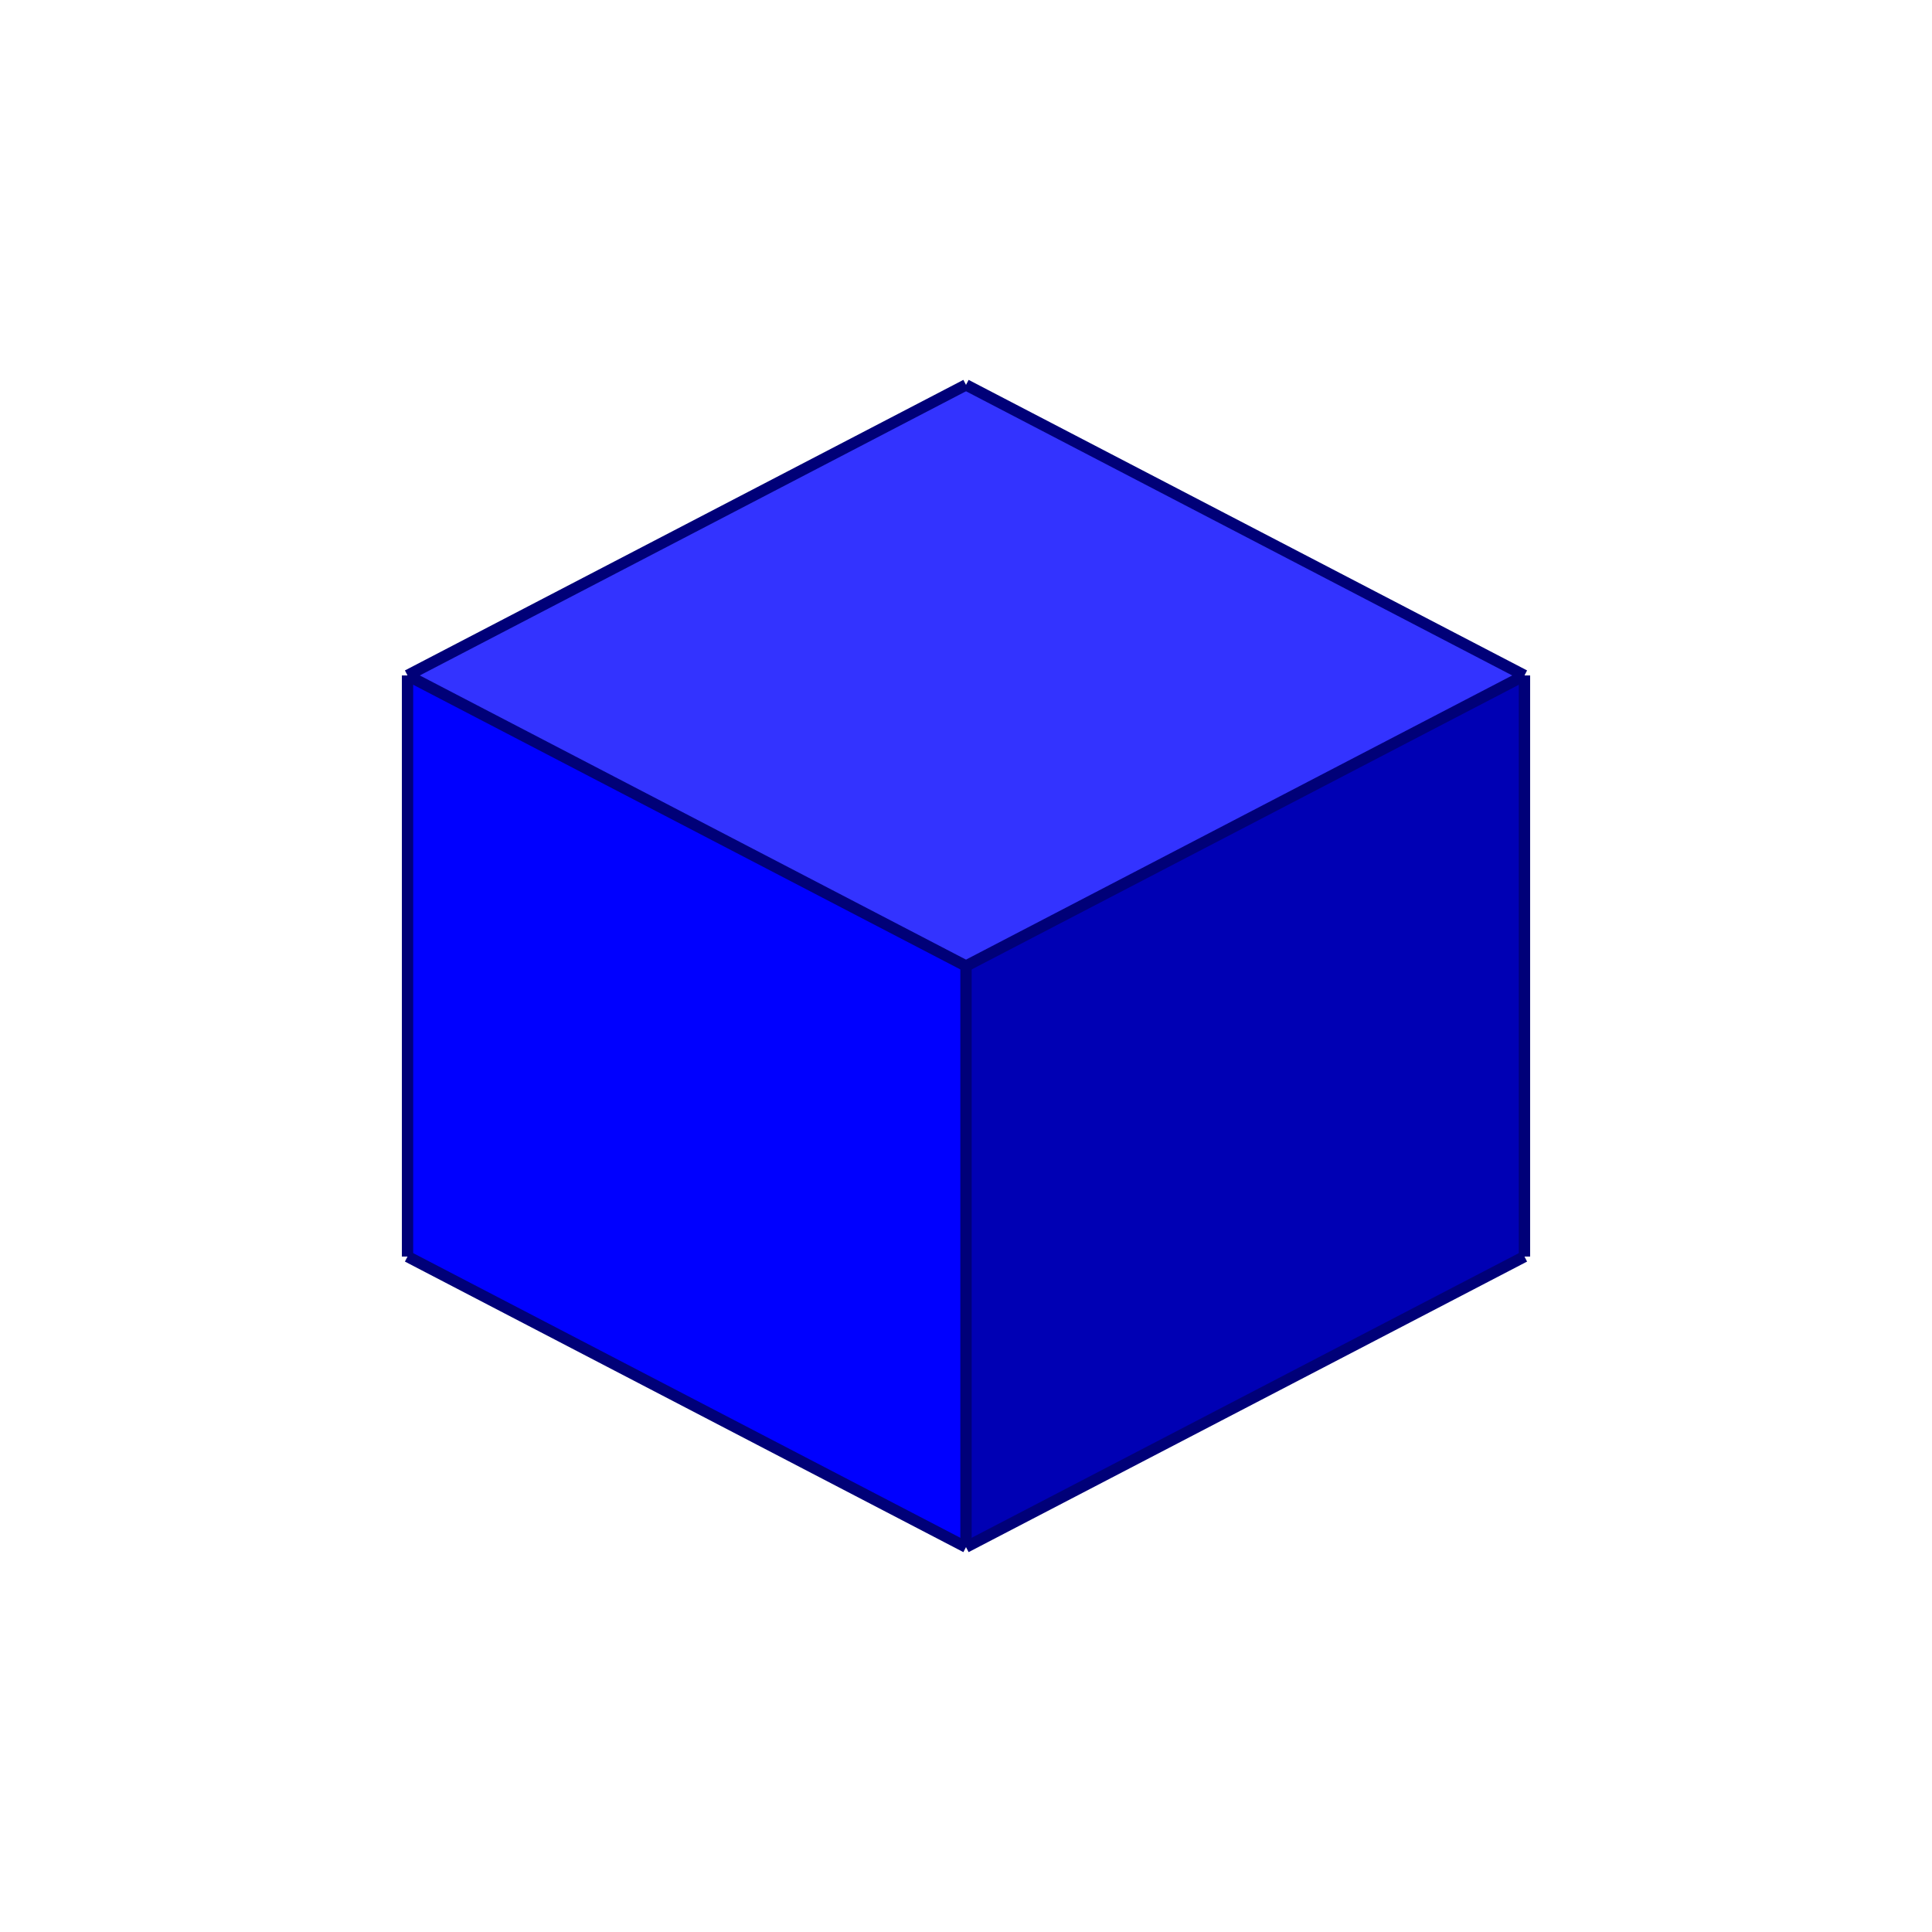
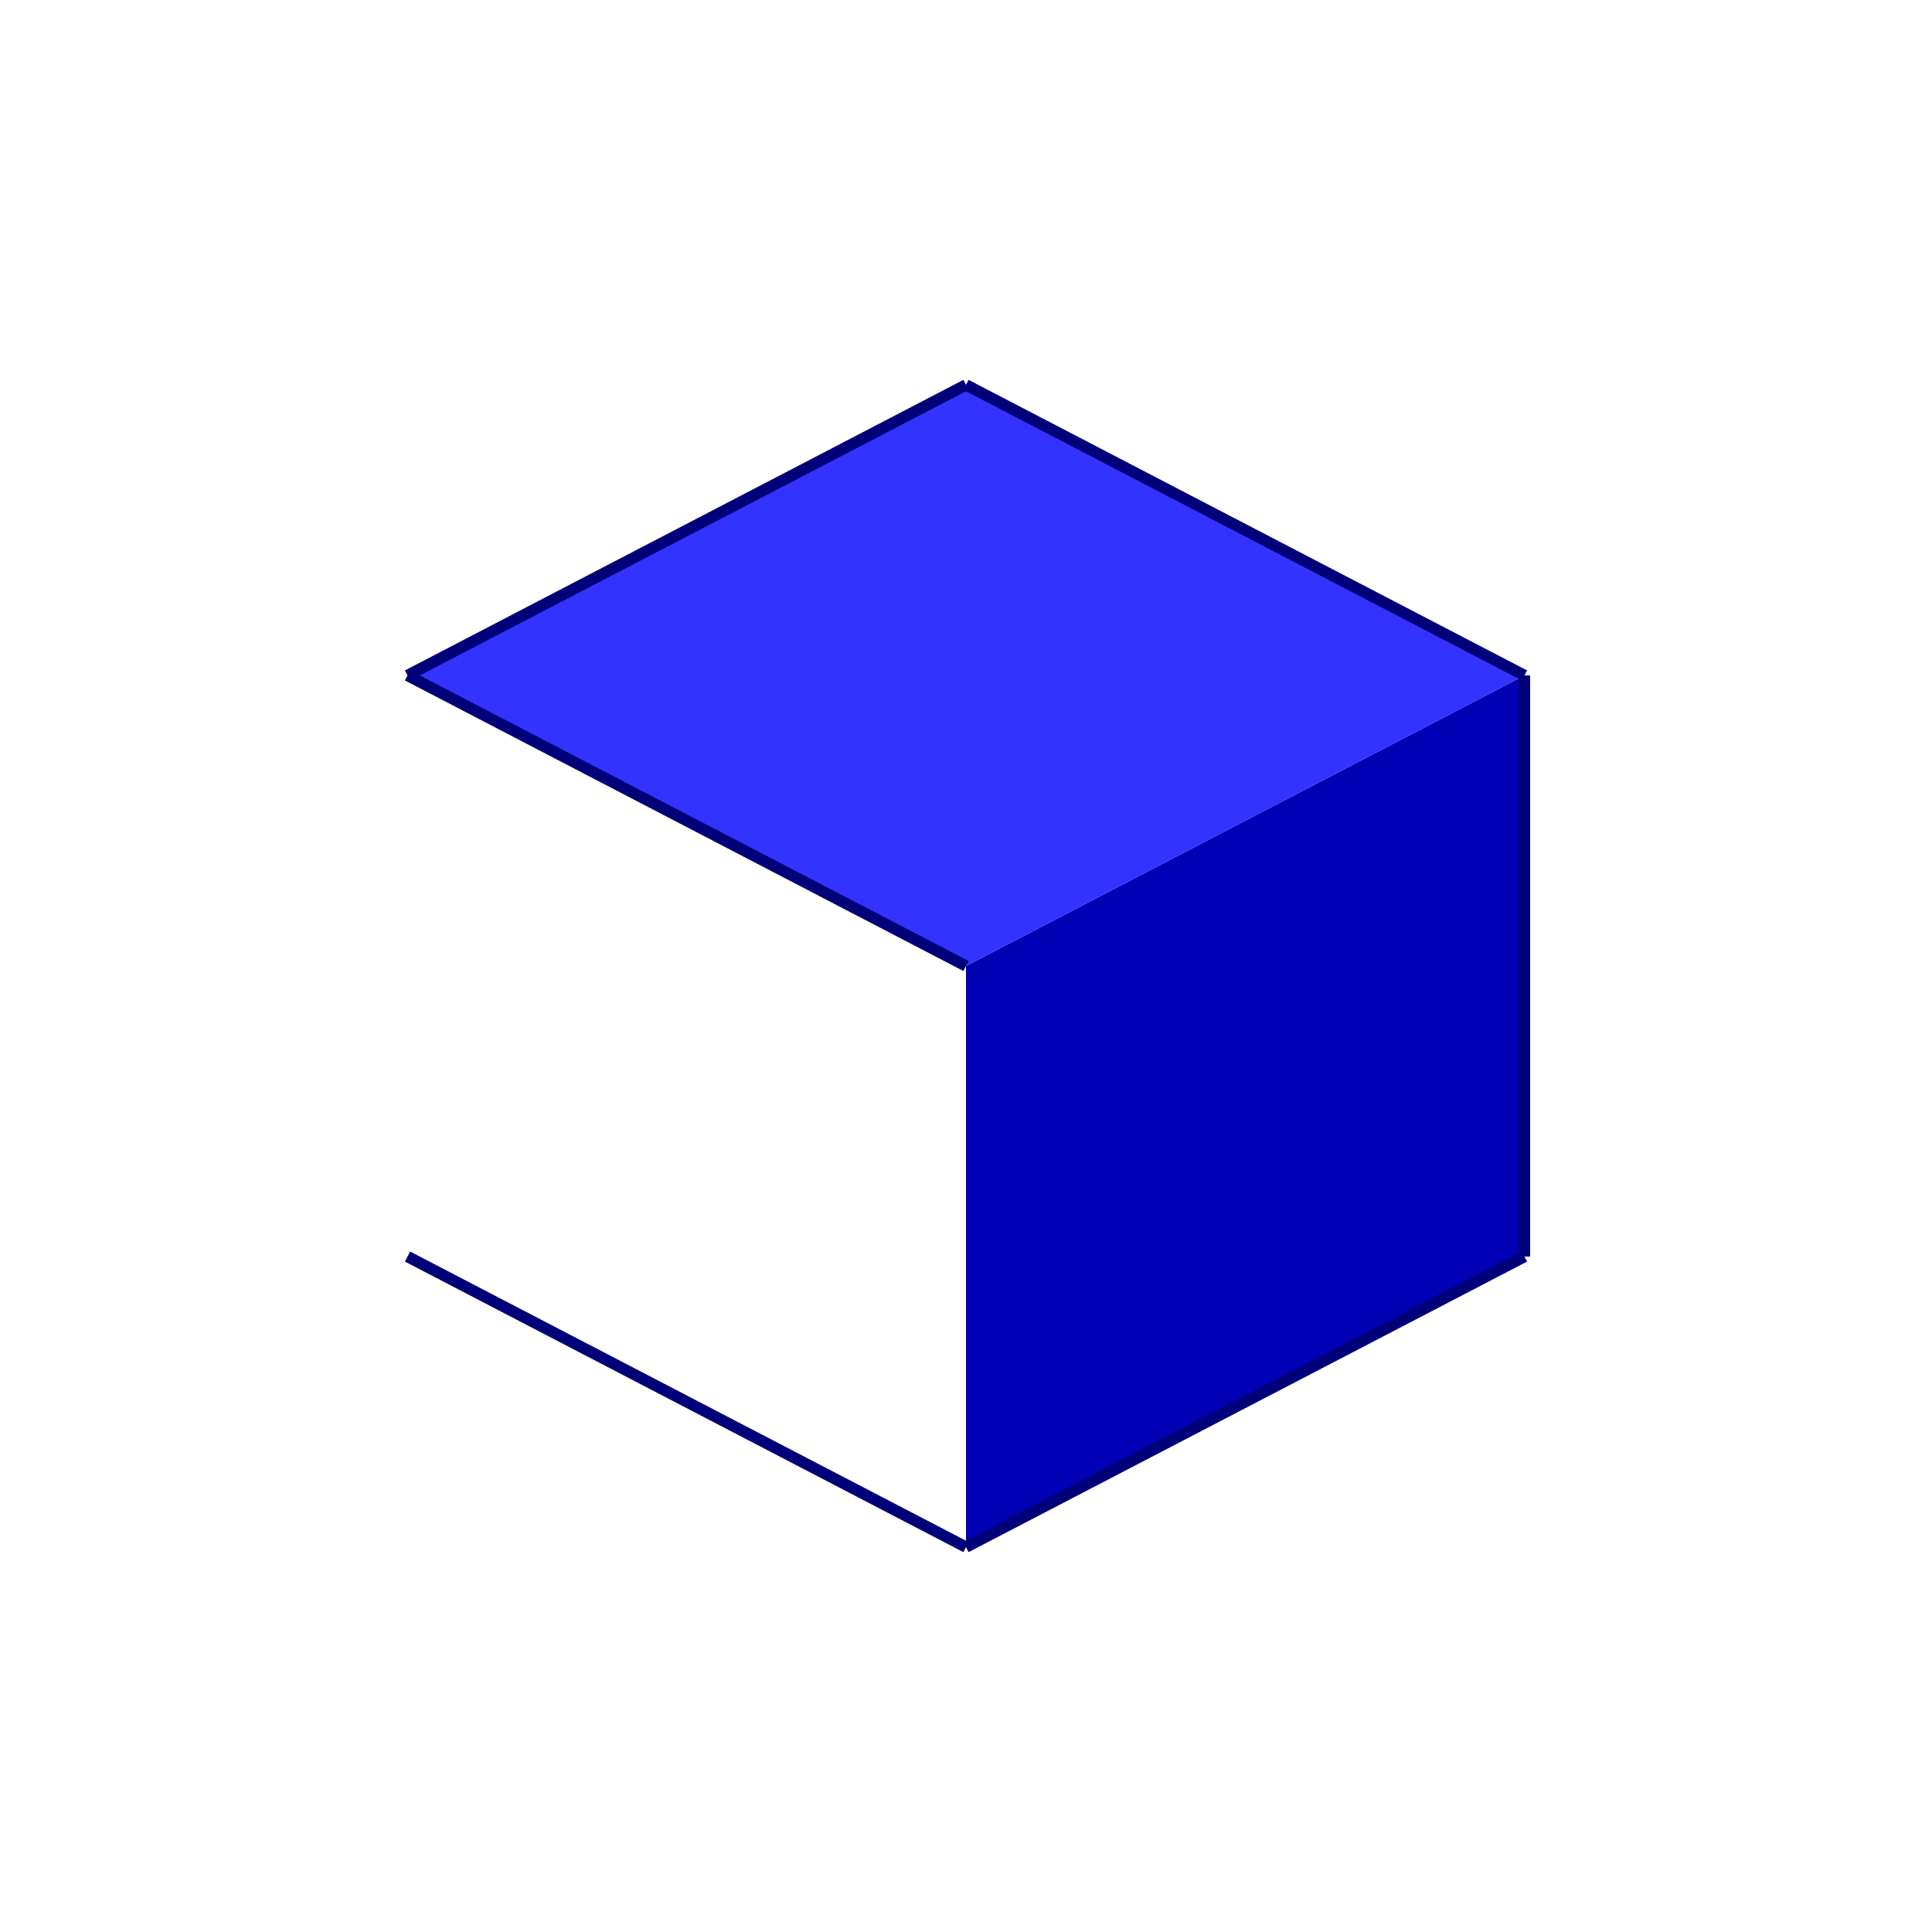
<svg xmlns="http://www.w3.org/2000/svg" version="1.1" width="512" height="512" viewBox="0 0 512 512" preserveAspectRatio="xMidYMid meet">
-   <polygon points="256,256 256,410 108,333 108,179" fill="#0000ff" />
  <polygon points="256,256 404,179 404,333 256,410" fill="#0000b4" />
  <polygon points="256,102 404,179 256,256 108,179" fill="#3333ff" />
  <line x1="256" y1="102" x2="404" y2="179" stroke="#000078" stroke-width="3" />
-   <line x1="404" y1="179" x2="256" y2="256" stroke="#000078" stroke-width="3" />
  <line x1="256" y1="256" x2="108" y2="179" stroke="#000078" stroke-width="3" />
  <line x1="108" y1="179" x2="256" y2="102" stroke="#000078" stroke-width="3" />
-   <line x1="256" y1="256" x2="256" y2="410" stroke="#000078" stroke-width="3" />
-   <line x1="108" y1="179" x2="108" y2="333" stroke="#000078" stroke-width="3" />
  <line x1="404" y1="179" x2="404" y2="333" stroke="#000078" stroke-width="3" />
  <line x1="108" y1="333" x2="256" y2="410" stroke="#000078" stroke-width="3" />
  <line x1="256" y1="410" x2="404" y2="333" stroke="#000078" stroke-width="3" />
</svg>